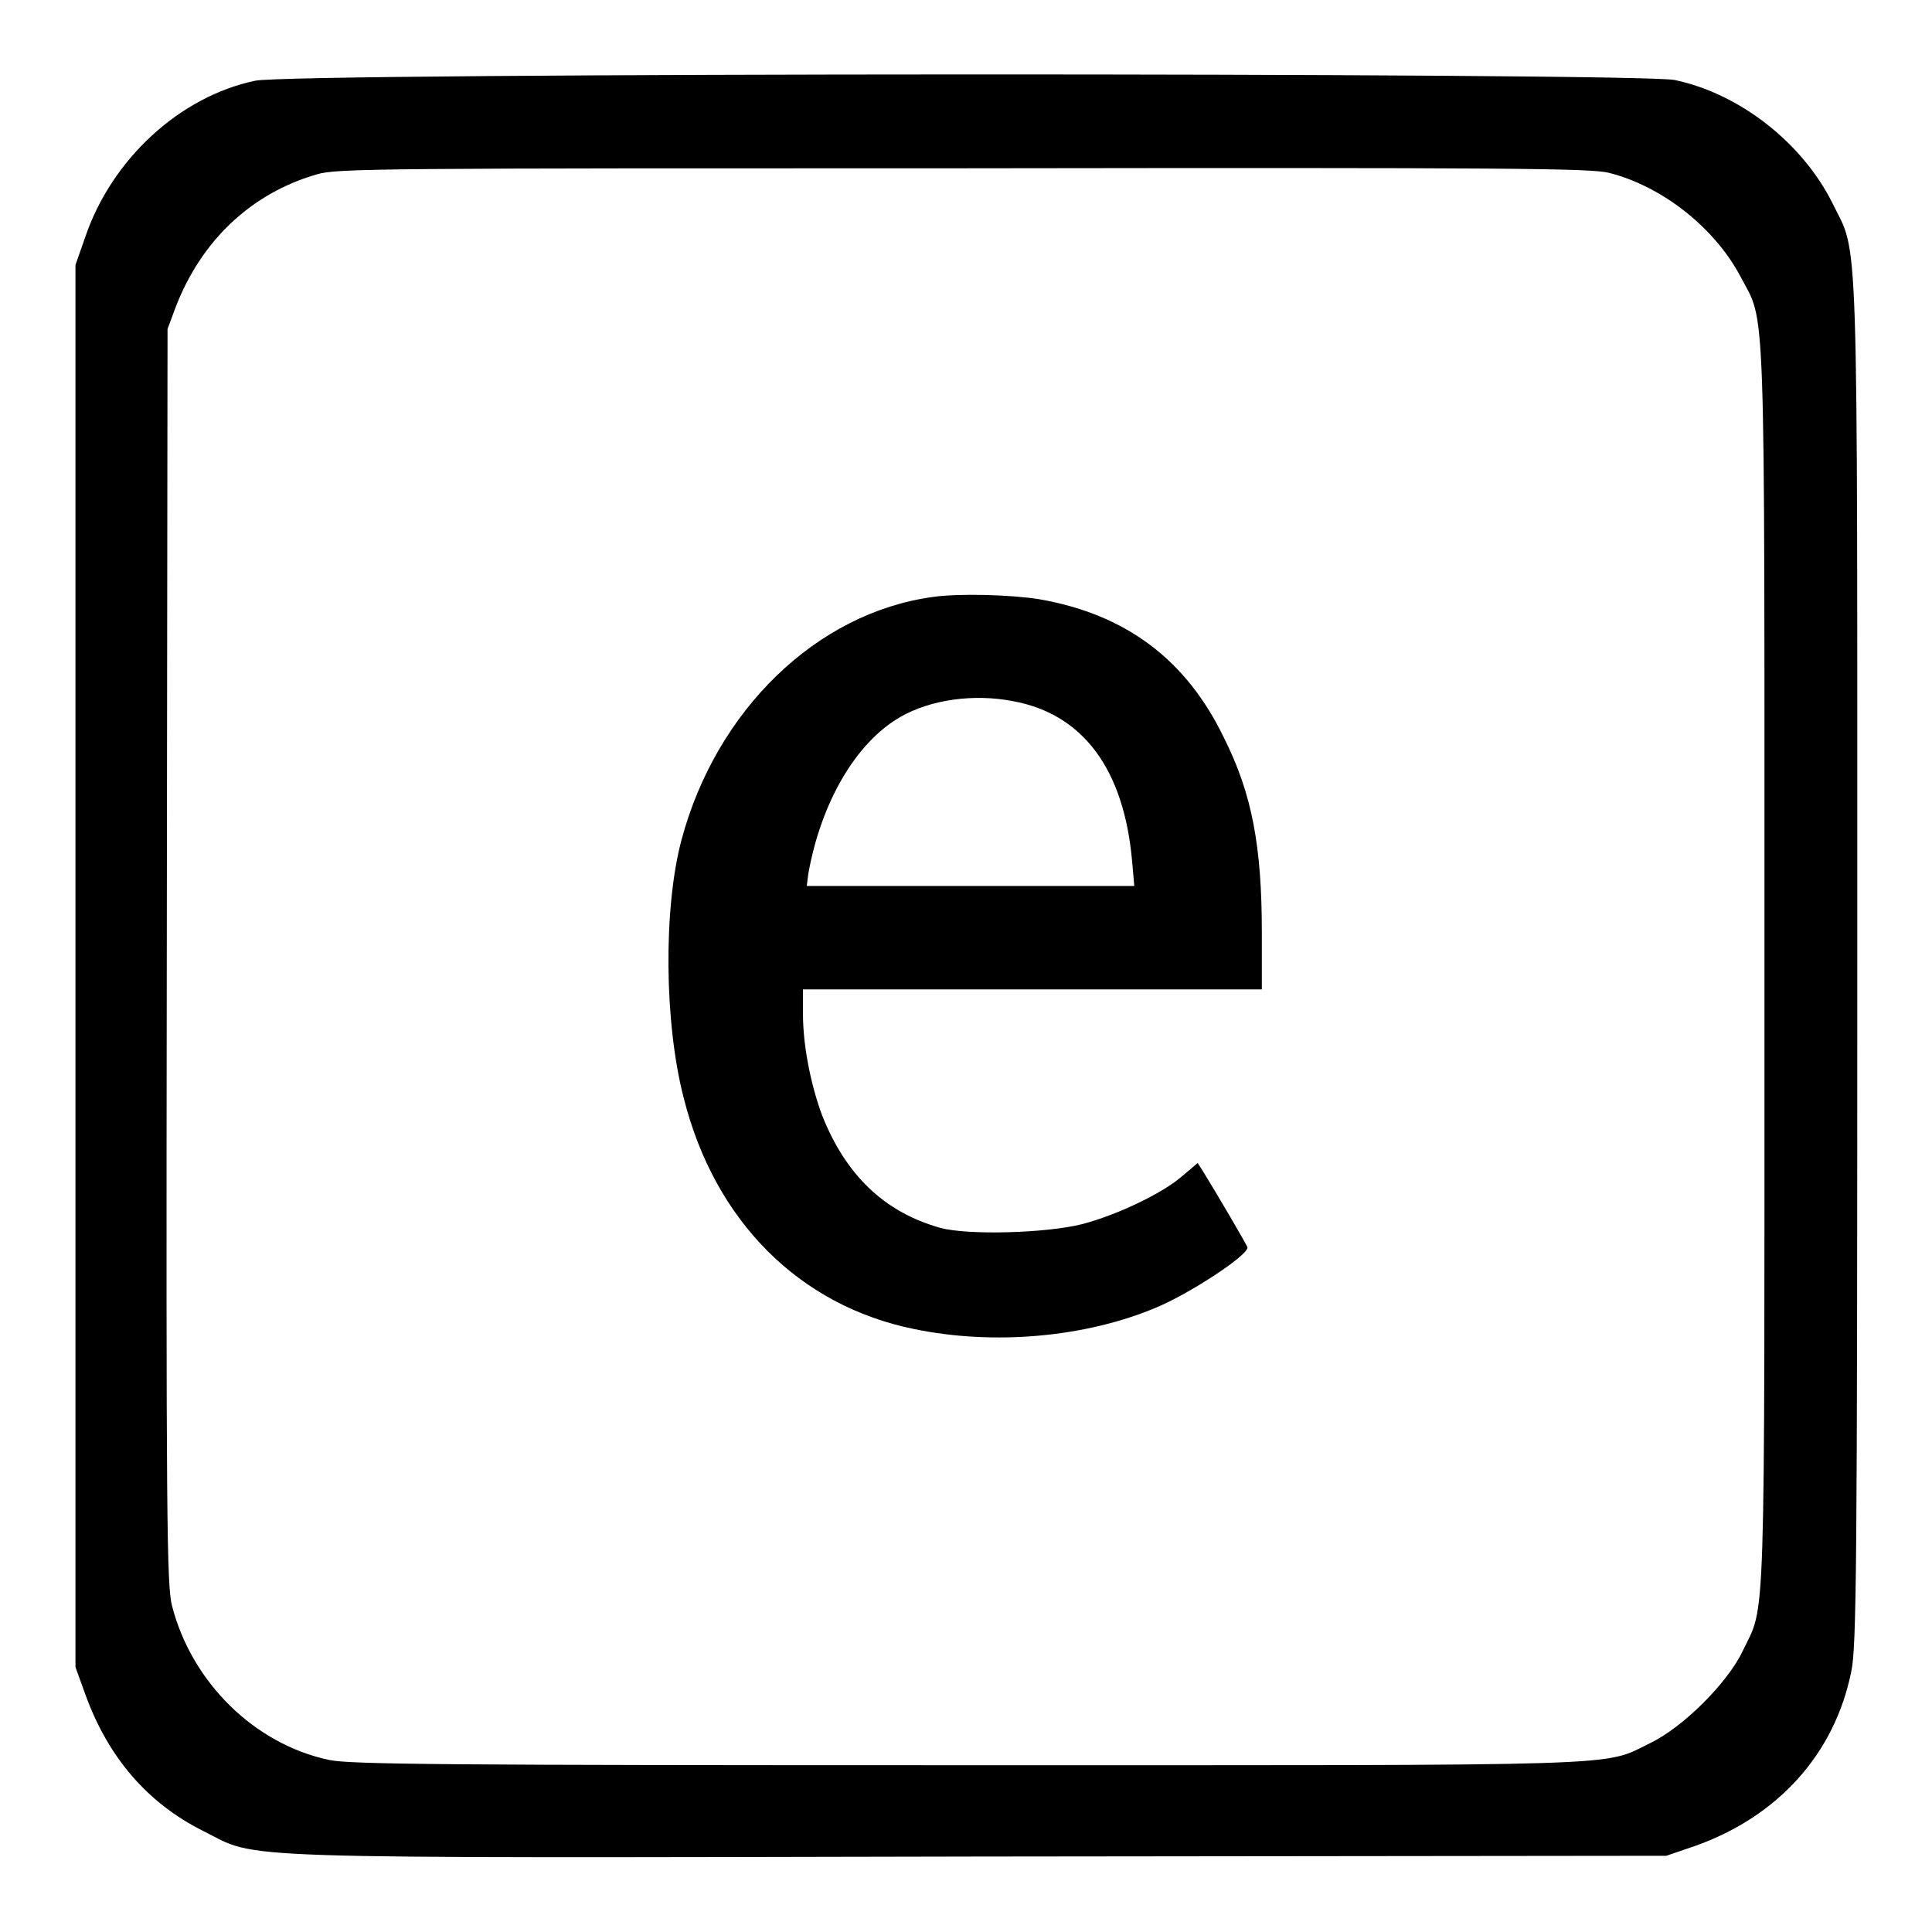
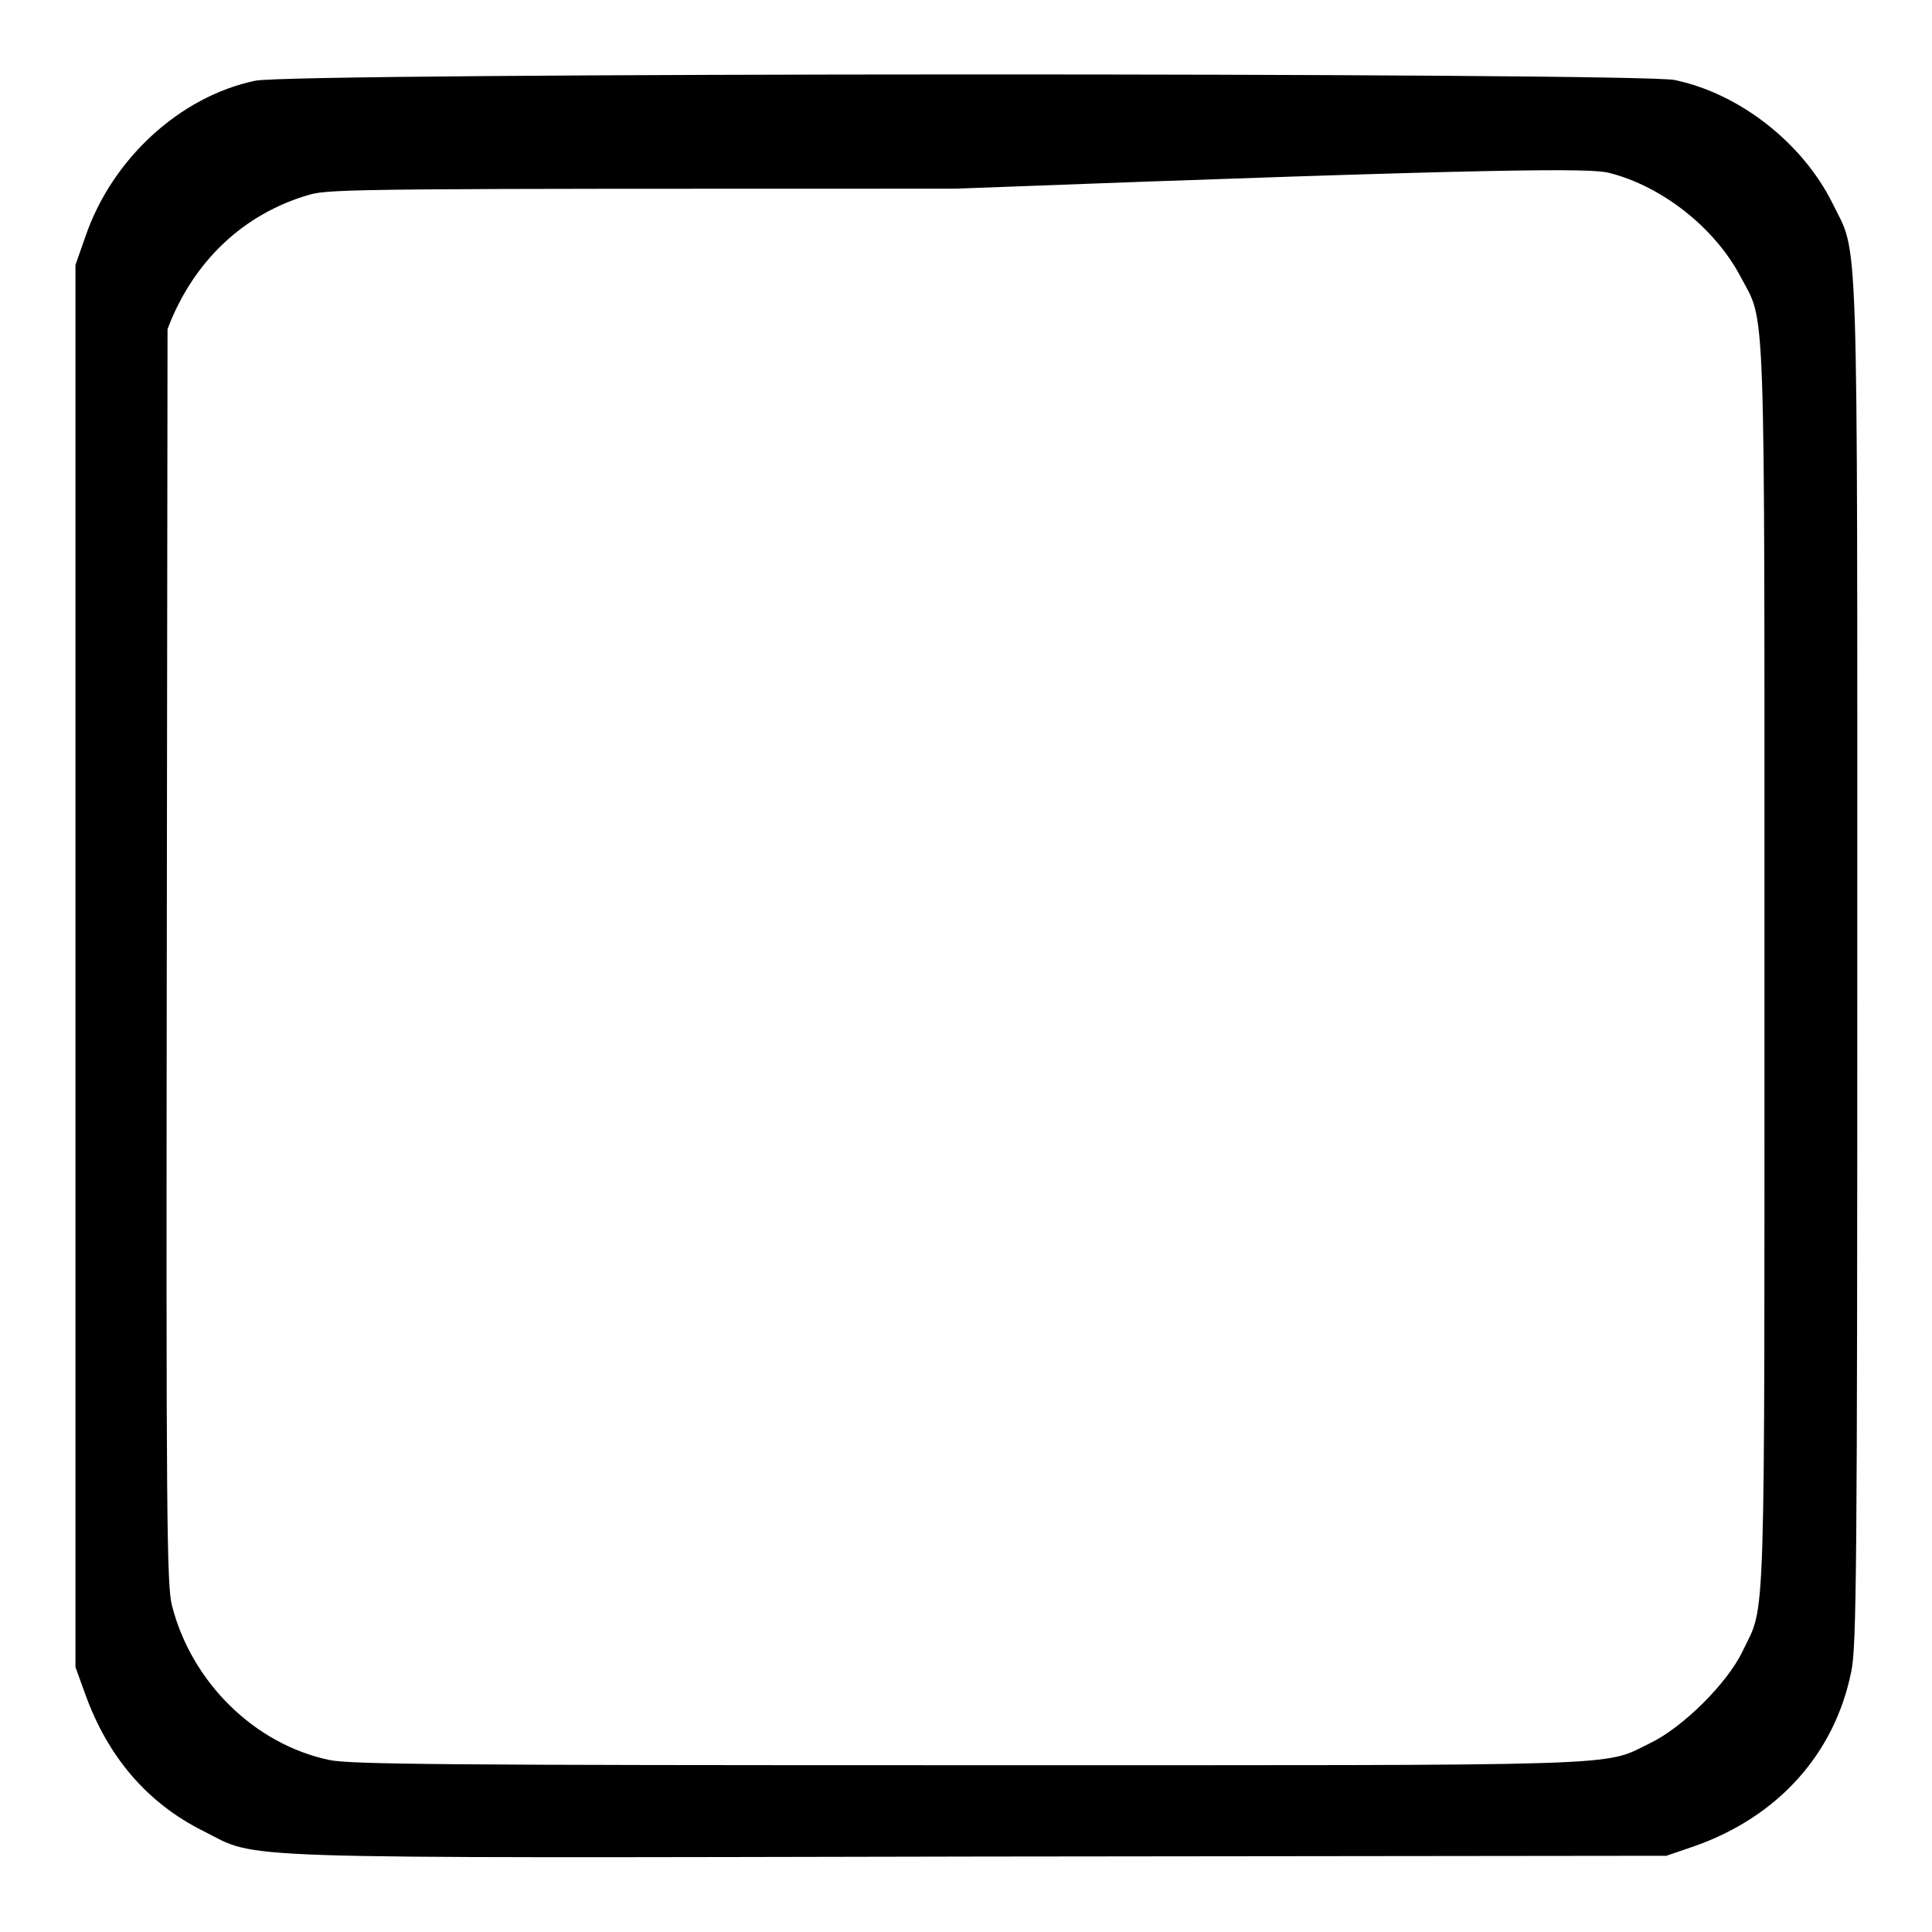
<svg xmlns="http://www.w3.org/2000/svg" version="1.1" x="0px" y="0px" viewBox="0 0 256 256" enable-background="new 0 0 256 256" xml:space="preserve">
  <g>
    <g>
      <g>
-         <path fill="#000000" d="M33.8,10.7c-10,2.1-19,10.4-22.5,20.7L10,35.1V128v92.9l1.3,3.6c3,8.3,8.2,14.4,15.6,18.1c7.6,3.8,0.8,3.6,103.2,3.4l90.7-0.1l3.8-1.3c11-3.9,18.5-12.2,20.7-23.1c0.7-3.2,0.8-13.8,0.8-93.8c0-100.6,0.2-93.6-3.3-100.8c-4-8-12.3-14.5-20.9-16.3C216.9,9.6,38.5,9.6,33.8,10.7z M213.2,22.9c7.1,1.8,14,7.3,17.4,13.7c3.4,6.5,3.2,0.4,3.2,91.4c0,90.4,0.2,84.3-2.9,90.8c-2,4.2-7.9,10.1-12.3,12.2c-6.3,3.1-1.6,2.9-90.7,2.9c-68.5,0-81.6-0.1-84.3-0.7c-9.9-2.1-18.2-10.3-20.8-20.4c-0.7-2.6-0.8-11.3-0.7-86.1l0.1-83.1l1-2.7c3.4-9,10.1-15.3,18.8-17.8c2.6-0.8,8.7-0.8,85.6-0.8C200.5,22.2,210.8,22.3,213.2,22.9z" />
-         <path fill="#000000" d="M123.6,79.1c-15.4,2.1-28.7,15-33.3,32.2c-2.4,9-2.3,24.2,0.3,34.2c4.1,16.3,15.3,27.5,30.5,30.6c10.6,2.2,22.7,1.1,32-2.8c4.4-1.8,12.2-6.9,12.2-8c0-0.2-4.1-7.2-5.9-10.1l-0.7-1.1l-2,1.7c-2.6,2.3-8.7,5.2-13.3,6.4c-4.7,1.2-15.1,1.5-18.8,0.5c-7.5-2.1-12.6-7.1-15.7-15c-1.5-4.1-2.5-9.2-2.5-13.3v-3.3h30.4h30.4v-7.5c0-11.5-1.3-18.4-5-25.8c-5-10.4-13-16.4-24.5-18.4C134,78.8,127,78.6,123.6,79.1z M134.2,92.9c9.3,1.7,14.7,9,15.8,21.1l0.3,3.4h-21.7h-21.7l0.2-1.6c1.7-9.5,6.3-17.4,12.2-20.8C123.3,92.7,129,91.9,134.2,92.9z" />
+         <path fill="#000000" d="M33.8,10.7c-10,2.1-19,10.4-22.5,20.7L10,35.1V128v92.9l1.3,3.6c3,8.3,8.2,14.4,15.6,18.1c7.6,3.8,0.8,3.6,103.2,3.4l90.7-0.1l3.8-1.3c11-3.9,18.5-12.2,20.7-23.1c0.7-3.2,0.8-13.8,0.8-93.8c0-100.6,0.2-93.6-3.3-100.8c-4-8-12.3-14.5-20.9-16.3C216.9,9.6,38.5,9.6,33.8,10.7z M213.2,22.9c7.1,1.8,14,7.3,17.4,13.7c3.4,6.5,3.2,0.4,3.2,91.4c0,90.4,0.2,84.3-2.9,90.8c-2,4.2-7.9,10.1-12.3,12.2c-6.3,3.1-1.6,2.9-90.7,2.9c-68.5,0-81.6-0.1-84.3-0.7c-9.9-2.1-18.2-10.3-20.8-20.4c-0.7-2.6-0.8-11.3-0.7-86.1l0.1-83.1c3.4-9,10.1-15.3,18.8-17.8c2.6-0.8,8.7-0.8,85.6-0.8C200.5,22.2,210.8,22.3,213.2,22.9z" />
      </g>
    </g>
  </g>
</svg>